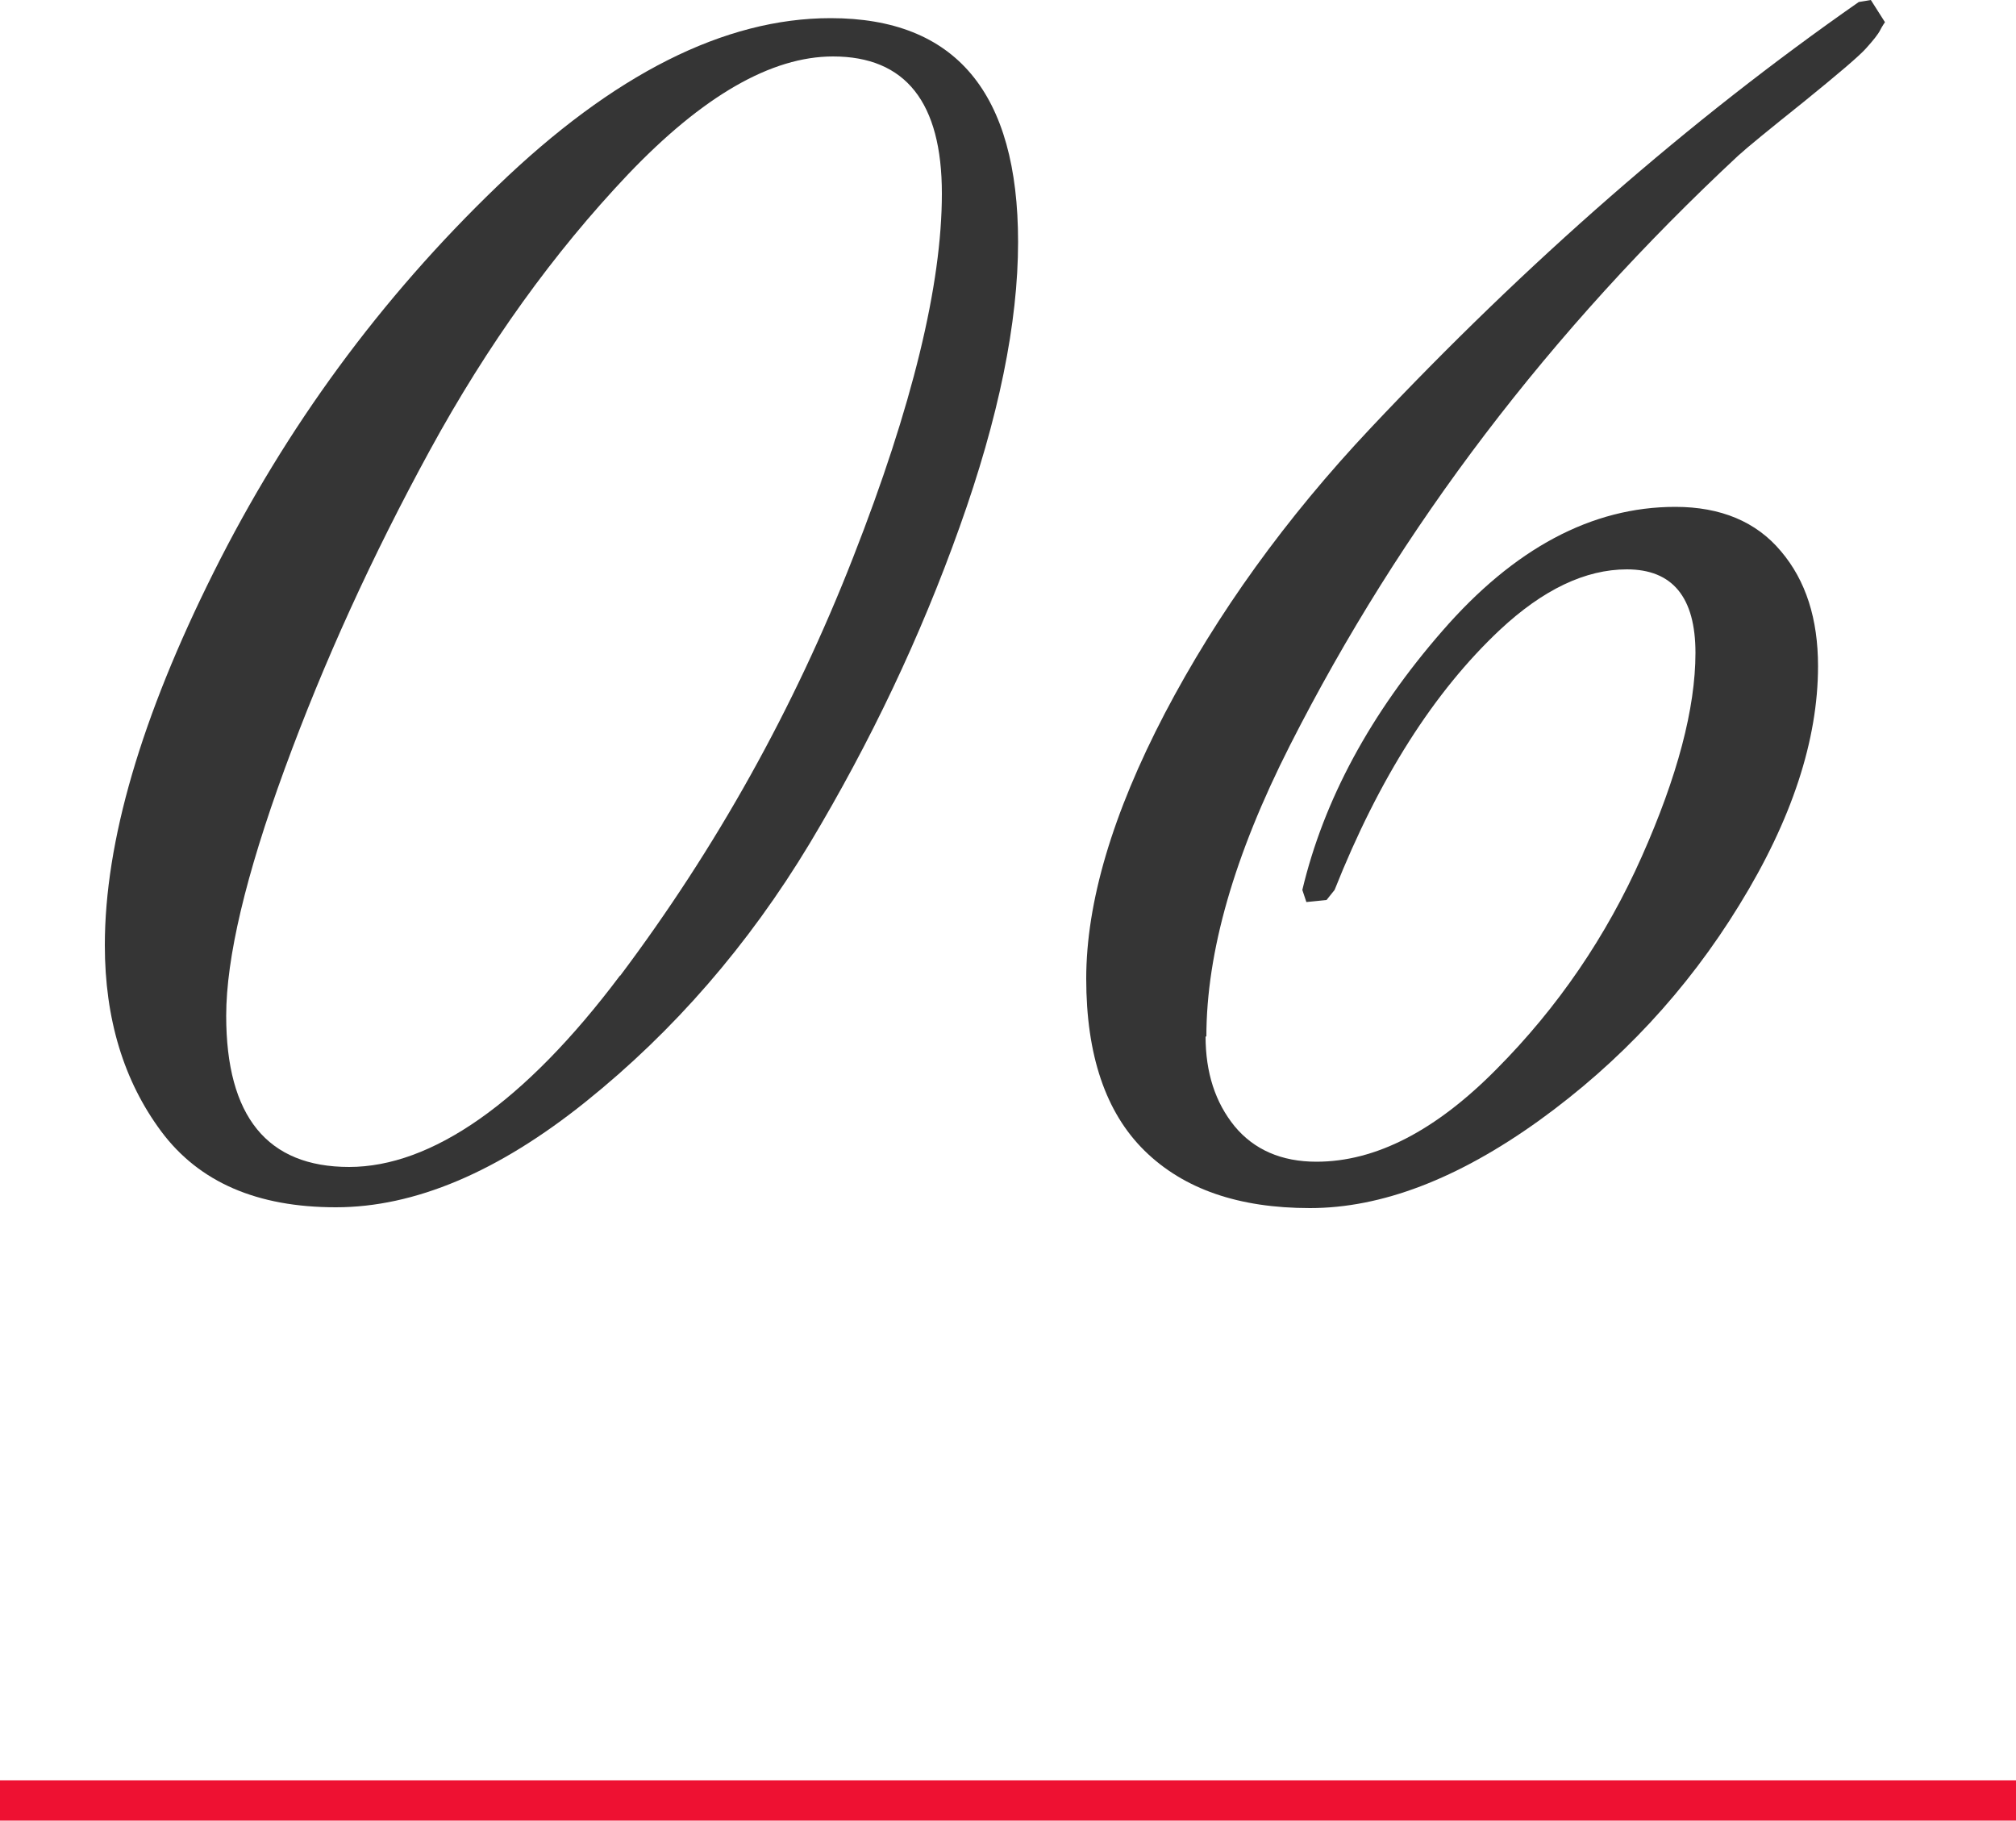
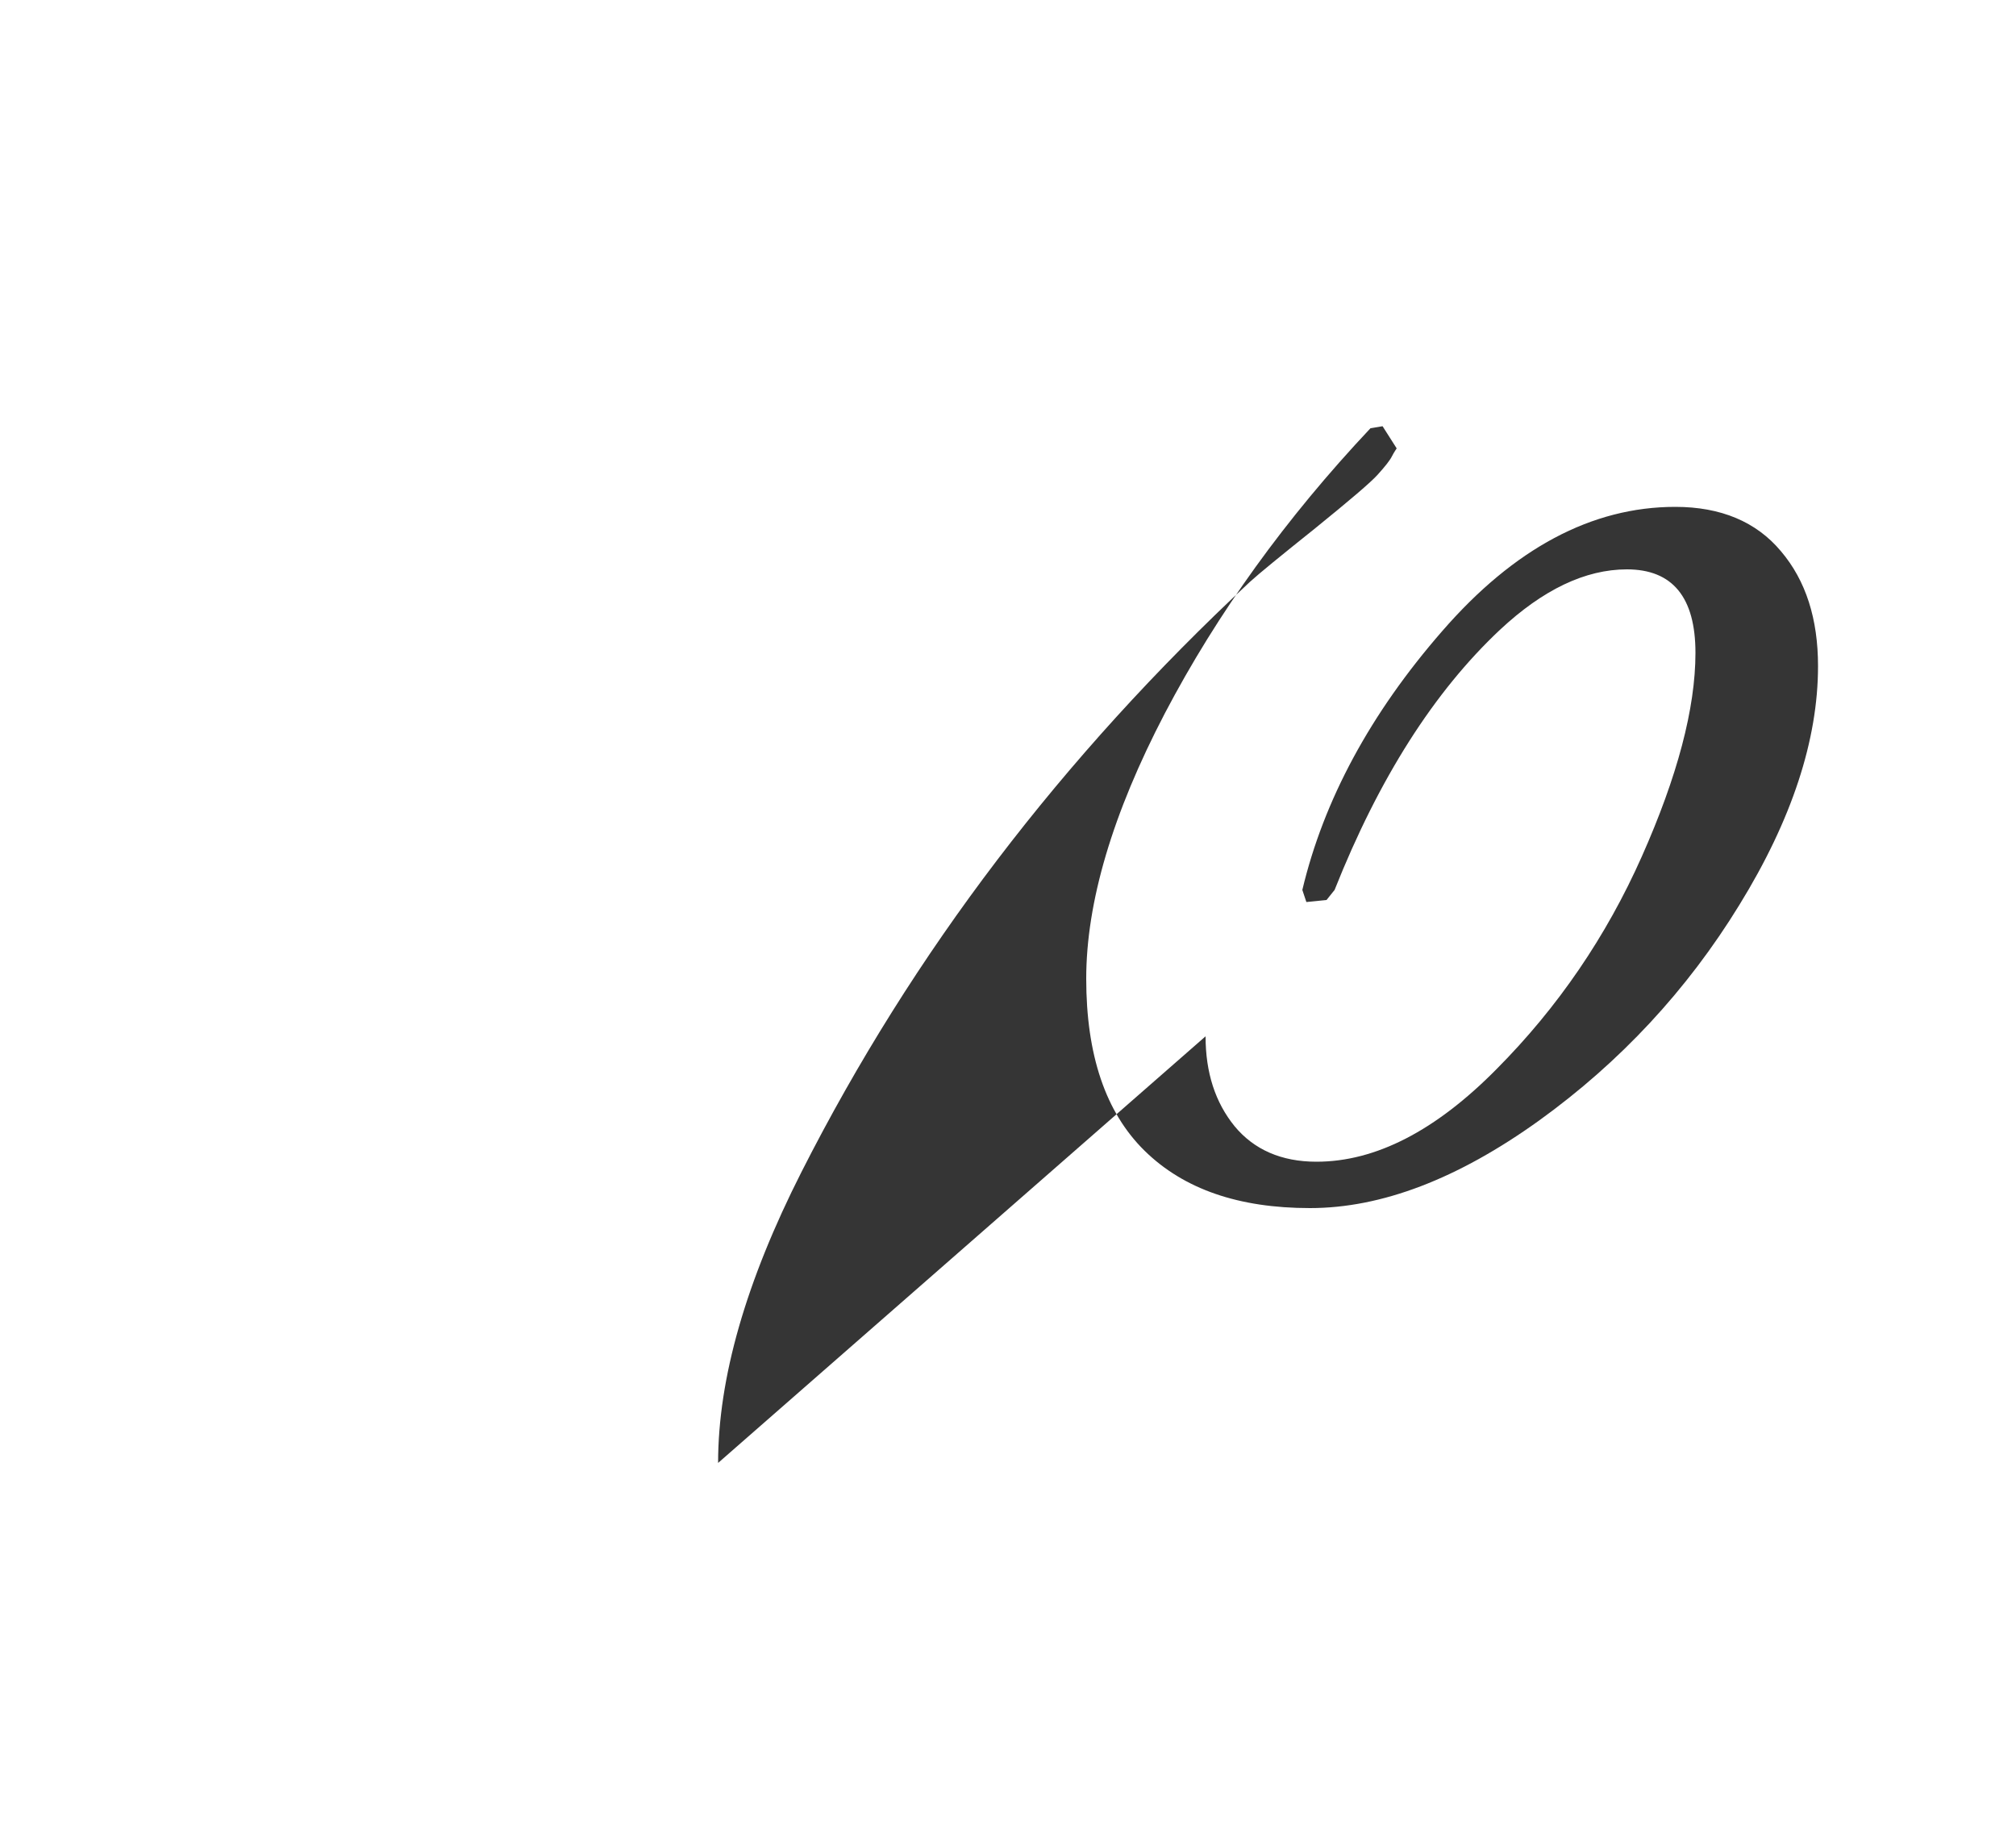
<svg xmlns="http://www.w3.org/2000/svg" id="_イヤー_2" viewBox="0 0 50 45.15">
  <defs>
    <style>.cls-1{fill:#ee1132;}.cls-2{fill:#353535;}</style>
  </defs>
  <g id="contents">
    <g>
      <g>
-         <path class="cls-2" d="M25.25,6c0,2-.48,4.36-1.45,7.07-.97,2.72-2.21,5.33-3.72,7.85-1.52,2.52-3.37,4.65-5.55,6.4-2.18,1.75-4.25,2.62-6.2,2.62s-3.39-.62-4.33-1.88c-.93-1.25-1.4-2.79-1.4-4.62,0-2.57,.9-5.65,2.7-9.25,1.8-3.6,4.14-6.79,7.03-9.57C15.21,1.84,17.97,.45,20.6,.45c3.1,0,4.65,1.85,4.65,5.55ZM15.38,24.2c2.38-3.17,4.31-6.62,5.78-10.38,1.47-3.75,2.2-6.76,2.2-9.02s-.9-3.4-2.7-3.4c-1.53,0-3.23,.98-5.08,2.92-1.85,1.95-3.49,4.23-4.92,6.85-1.43,2.62-2.63,5.25-3.6,7.9-.97,2.65-1.45,4.69-1.45,6.12,0,2.5,1.02,3.75,3.05,3.75s4.34-1.58,6.72-4.75Z" />
-         <path class="cls-2" d="M29.9,25.7c0,.9,.24,1.64,.72,2.23,.48,.58,1.16,.88,2.03,.88,1.47,0,2.96-.77,4.47-2.3,1.52-1.53,2.72-3.29,3.6-5.27,.88-1.98,1.33-3.67,1.33-5.05s-.57-2.07-1.7-2.07c-1.03,0-2.08,.5-3.15,1.5-1.63,1.53-3,3.68-4.1,6.45l-.2,.25-.5,.05-.1-.3c.53-2.23,1.69-4.38,3.47-6.42,1.78-2.05,3.71-3.08,5.78-3.08,1.13,0,2.01,.37,2.62,1.1,.62,.73,.92,1.68,.92,2.85,0,1.83-.65,3.81-1.95,5.92-1.3,2.12-2.96,3.9-4.97,5.35-2.02,1.45-3.91,2.17-5.68,2.17s-3.13-.47-4.1-1.42-1.45-2.38-1.45-4.27,.65-4.09,1.95-6.58c1.3-2.48,3-4.84,5.1-7.07C37.87,6.5,41.9,2.98,46.1,.05l.3-.05,.35,.55s-.07,.1-.12,.2c-.05,.1-.17,.25-.35,.45-.18,.2-.7,.64-1.55,1.33-.85,.68-1.39,1.12-1.62,1.33-2.33,2.17-4.42,4.47-6.27,6.9-1.85,2.43-3.47,5.01-4.85,7.73s-2.07,5.12-2.07,7.22Z" />
+         <path class="cls-2" d="M29.9,25.7c0,.9,.24,1.64,.72,2.23,.48,.58,1.16,.88,2.03,.88,1.47,0,2.96-.77,4.47-2.3,1.52-1.53,2.72-3.29,3.6-5.27,.88-1.98,1.33-3.67,1.33-5.05s-.57-2.07-1.7-2.07c-1.03,0-2.08,.5-3.15,1.5-1.63,1.53-3,3.68-4.1,6.45l-.2,.25-.5,.05-.1-.3c.53-2.23,1.69-4.38,3.47-6.42,1.78-2.05,3.71-3.08,5.78-3.08,1.13,0,2.01,.37,2.62,1.1,.62,.73,.92,1.68,.92,2.85,0,1.83-.65,3.81-1.95,5.92-1.3,2.12-2.96,3.9-4.97,5.35-2.02,1.45-3.91,2.17-5.68,2.17s-3.13-.47-4.1-1.42-1.45-2.38-1.45-4.27,.65-4.09,1.95-6.58c1.3-2.48,3-4.84,5.1-7.07l.3-.05,.35,.55s-.07,.1-.12,.2c-.05,.1-.17,.25-.35,.45-.18,.2-.7,.64-1.55,1.33-.85,.68-1.39,1.12-1.62,1.33-2.33,2.17-4.42,4.47-6.27,6.9-1.85,2.43-3.47,5.01-4.85,7.73s-2.07,5.12-2.07,7.22Z" />
      </g>
-       <rect class="cls-1" y="44.15" width="50" height="1" />
    </g>
  </g>
</svg>